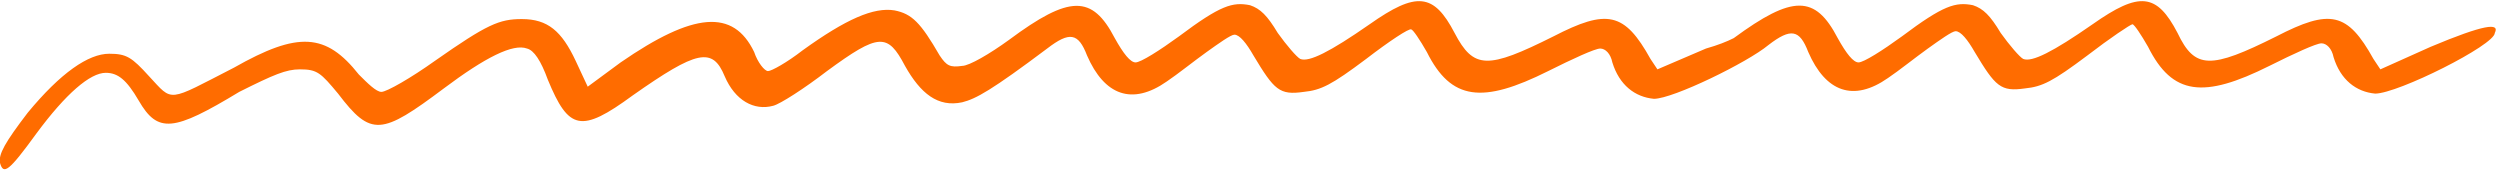
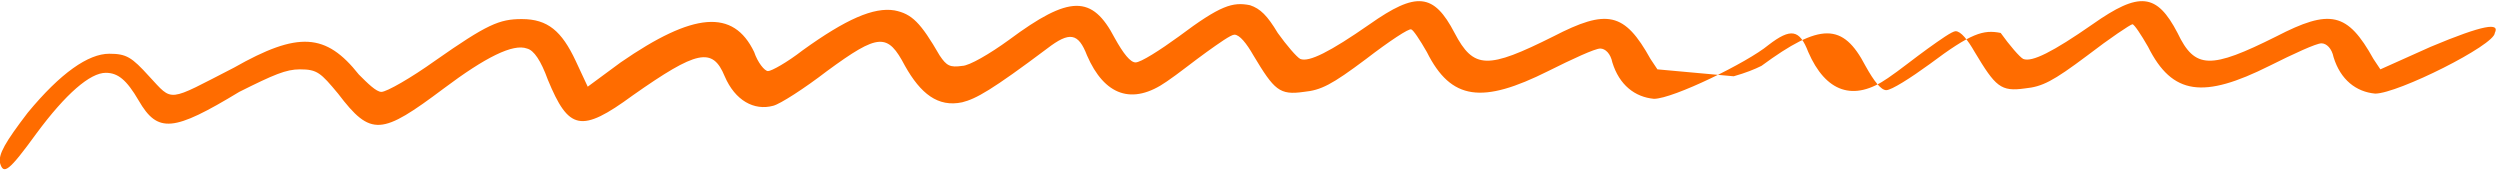
<svg xmlns="http://www.w3.org/2000/svg" version="1.1" id="signs" x="0px" y="0px" viewBox="0 0 144.2 9.8" style="enable-background:new 0 0 144.2 9.8;" xml:space="preserve">
  <style type="text/css">
	.st0{fill:#FF6C00;}
</style>
-   <path class="st0" d="M140.2,2.7l-2.9,1.3l-0.4-0.6c-1.5-2.7-2.5-2.9-5.6-1.3c-3.8,1.9-4.7,1.9-5.7-0.2c-1.2-2.3-2.2-2.4-4.9-0.5  c-2.3,1.6-3.5,2.2-4,2c-0.2-0.1-0.8-0.8-1.3-1.5c-0.6-1-1-1.4-1.6-1.6c-1-0.2-1.7,0-4.1,1.8c-1.1,0.8-2.2,1.5-2.5,1.5  c-0.3,0-0.7-0.5-1.2-1.4c-1.3-2.5-2.6-2.5-6,0c-0.4,0.2-0.9,0.4-1.6,0.6L95.6,4l-0.4-0.6c-1.5-2.7-2.5-2.9-5.6-1.3  C85.8,4,85,4,83.9,1.9c-1.2-2.3-2.2-2.4-4.9-0.5c-2.3,1.6-3.5,2.2-4,2c-0.2-0.1-0.8-0.8-1.3-1.5c-0.6-1-1-1.4-1.6-1.6  c-1-0.2-1.7,0-4.1,1.8c-1.1,0.8-2.2,1.5-2.5,1.5c-0.3,0-0.7-0.5-1.2-1.4c-1.3-2.5-2.6-2.5-6.1,0.1c-1.1,0.8-2.3,1.5-2.7,1.5  c-0.7,0.1-0.9,0-1.3-0.6c-1.1-1.9-1.6-2.4-2.6-2.6c-1.2-0.2-2.8,0.5-5.3,2.3c-0.9,0.7-1.8,1.2-2,1.2c-0.2,0-0.6-0.5-0.8-1.1  c-1.2-2.5-3.5-2.3-7.7,0.6L33.9,5l-0.7-1.5c-0.8-1.7-1.6-2.4-3.1-2.4c-1.3,0-2,0.3-5,2.4c-1.4,1-2.8,1.8-3.1,1.8  c-0.3,0-0.8-0.5-1.3-1c-1.9-2.4-3.5-2.5-7.2-0.4C9.6,5.9,10,5.9,8.6,4.4c-1-1.1-1.3-1.3-2.3-1.3c-1.2,0-2.8,1.1-4.7,3.4  C0.3,8.2-0.1,8.9,0,9.4c0.2,0.7,0.5,0.5,2.1-1.7c1.7-2.3,3.1-3.5,4-3.5c0.7,0,1.2,0.4,1.9,1.6c1.1,1.9,2,1.8,5.8-0.5  C15.8,4.3,16.5,4,17.3,4c1,0,1.2,0.2,2.2,1.4c1.9,2.5,2.5,2.4,6.1-0.3c2.4-1.8,4-2.6,4.8-2.3c0.4,0.1,0.8,0.7,1.2,1.8  c1.2,2.9,1.9,3.1,4.9,0.9c3.7-2.6,4.6-2.8,5.3-1.1c0.6,1.4,1.7,2,2.8,1.7c0.4-0.1,1.8-1,3.1-2c3-2.2,3.5-2.2,4.5-0.3  c0.9,1.6,1.9,2.4,3.3,2.1c0.8-0.2,1.7-0.7,4.9-3.1c1.3-1,1.8-0.9,2.3,0.4c1,2.3,2.6,2.9,4.6,1.5c0.6-0.4,1.6-1.2,2.3-1.7  s1.4-1,1.6-1c0.3,0,0.7,0.5,1.1,1.2c1.2,2,1.5,2.3,2.9,2.1c1-0.1,1.6-0.4,3.6-1.9c1.3-1,2.5-1.8,2.6-1.7c0.1,0,0.5,0.6,0.9,1.3  c1.4,2.8,3.2,3,7,1.1c1.4-0.7,2.7-1.3,3-1.3c0.3,0,0.6,0.3,0.7,0.8c0.4,1.3,1.3,2,2.4,2.1c1.1,0,5.4-2.1,6.6-3.1l0,0  c1.3-1,1.8-0.9,2.3,0.4c1,2.3,2.6,2.9,4.6,1.5c0.6-0.4,1.6-1.2,2.3-1.7c0.7-0.5,1.4-1,1.6-1c0.3,0,0.7,0.5,1.1,1.2  c1.2,2,1.5,2.3,2.9,2.1c1-0.1,1.6-0.4,3.6-1.9c1.3-1,2.5-1.8,2.6-1.8c0.1,0,0.5,0.6,0.9,1.3c1.4,2.8,3.2,3,7,1.1  c1.4-0.7,2.7-1.3,3-1.3c0.3,0,0.6,0.3,0.7,0.8c0.4,1.3,1.3,2,2.4,2.1c1.3,0,6.9-2.8,6.9-3.5C144.2,1.3,143.3,1.4,140.2,2.7z" />
+   <path class="st0" d="M140.2,2.7l-2.9,1.3l-0.4-0.6c-1.5-2.7-2.5-2.9-5.6-1.3c-3.8,1.9-4.7,1.9-5.7-0.2c-1.2-2.3-2.2-2.4-4.9-0.5  c-2.3,1.6-3.5,2.2-4,2c-0.2-0.1-0.8-0.8-1.3-1.5c-1-0.2-1.7,0-4.1,1.8c-1.1,0.8-2.2,1.5-2.5,1.5  c-0.3,0-0.7-0.5-1.2-1.4c-1.3-2.5-2.6-2.5-6,0c-0.4,0.2-0.9,0.4-1.6,0.6L95.6,4l-0.4-0.6c-1.5-2.7-2.5-2.9-5.6-1.3  C85.8,4,85,4,83.9,1.9c-1.2-2.3-2.2-2.4-4.9-0.5c-2.3,1.6-3.5,2.2-4,2c-0.2-0.1-0.8-0.8-1.3-1.5c-0.6-1-1-1.4-1.6-1.6  c-1-0.2-1.7,0-4.1,1.8c-1.1,0.8-2.2,1.5-2.5,1.5c-0.3,0-0.7-0.5-1.2-1.4c-1.3-2.5-2.6-2.5-6.1,0.1c-1.1,0.8-2.3,1.5-2.7,1.5  c-0.7,0.1-0.9,0-1.3-0.6c-1.1-1.9-1.6-2.4-2.6-2.6c-1.2-0.2-2.8,0.5-5.3,2.3c-0.9,0.7-1.8,1.2-2,1.2c-0.2,0-0.6-0.5-0.8-1.1  c-1.2-2.5-3.5-2.3-7.7,0.6L33.9,5l-0.7-1.5c-0.8-1.7-1.6-2.4-3.1-2.4c-1.3,0-2,0.3-5,2.4c-1.4,1-2.8,1.8-3.1,1.8  c-0.3,0-0.8-0.5-1.3-1c-1.9-2.4-3.5-2.5-7.2-0.4C9.6,5.9,10,5.9,8.6,4.4c-1-1.1-1.3-1.3-2.3-1.3c-1.2,0-2.8,1.1-4.7,3.4  C0.3,8.2-0.1,8.9,0,9.4c0.2,0.7,0.5,0.5,2.1-1.7c1.7-2.3,3.1-3.5,4-3.5c0.7,0,1.2,0.4,1.9,1.6c1.1,1.9,2,1.8,5.8-0.5  C15.8,4.3,16.5,4,17.3,4c1,0,1.2,0.2,2.2,1.4c1.9,2.5,2.5,2.4,6.1-0.3c2.4-1.8,4-2.6,4.8-2.3c0.4,0.1,0.8,0.7,1.2,1.8  c1.2,2.9,1.9,3.1,4.9,0.9c3.7-2.6,4.6-2.8,5.3-1.1c0.6,1.4,1.7,2,2.8,1.7c0.4-0.1,1.8-1,3.1-2c3-2.2,3.5-2.2,4.5-0.3  c0.9,1.6,1.9,2.4,3.3,2.1c0.8-0.2,1.7-0.7,4.9-3.1c1.3-1,1.8-0.9,2.3,0.4c1,2.3,2.6,2.9,4.6,1.5c0.6-0.4,1.6-1.2,2.3-1.7  s1.4-1,1.6-1c0.3,0,0.7,0.5,1.1,1.2c1.2,2,1.5,2.3,2.9,2.1c1-0.1,1.6-0.4,3.6-1.9c1.3-1,2.5-1.8,2.6-1.7c0.1,0,0.5,0.6,0.9,1.3  c1.4,2.8,3.2,3,7,1.1c1.4-0.7,2.7-1.3,3-1.3c0.3,0,0.6,0.3,0.7,0.8c0.4,1.3,1.3,2,2.4,2.1c1.1,0,5.4-2.1,6.6-3.1l0,0  c1.3-1,1.8-0.9,2.3,0.4c1,2.3,2.6,2.9,4.6,1.5c0.6-0.4,1.6-1.2,2.3-1.7c0.7-0.5,1.4-1,1.6-1c0.3,0,0.7,0.5,1.1,1.2  c1.2,2,1.5,2.3,2.9,2.1c1-0.1,1.6-0.4,3.6-1.9c1.3-1,2.5-1.8,2.6-1.8c0.1,0,0.5,0.6,0.9,1.3c1.4,2.8,3.2,3,7,1.1  c1.4-0.7,2.7-1.3,3-1.3c0.3,0,0.6,0.3,0.7,0.8c0.4,1.3,1.3,2,2.4,2.1c1.3,0,6.9-2.8,6.9-3.5C144.2,1.3,143.3,1.4,140.2,2.7z" />
</svg>